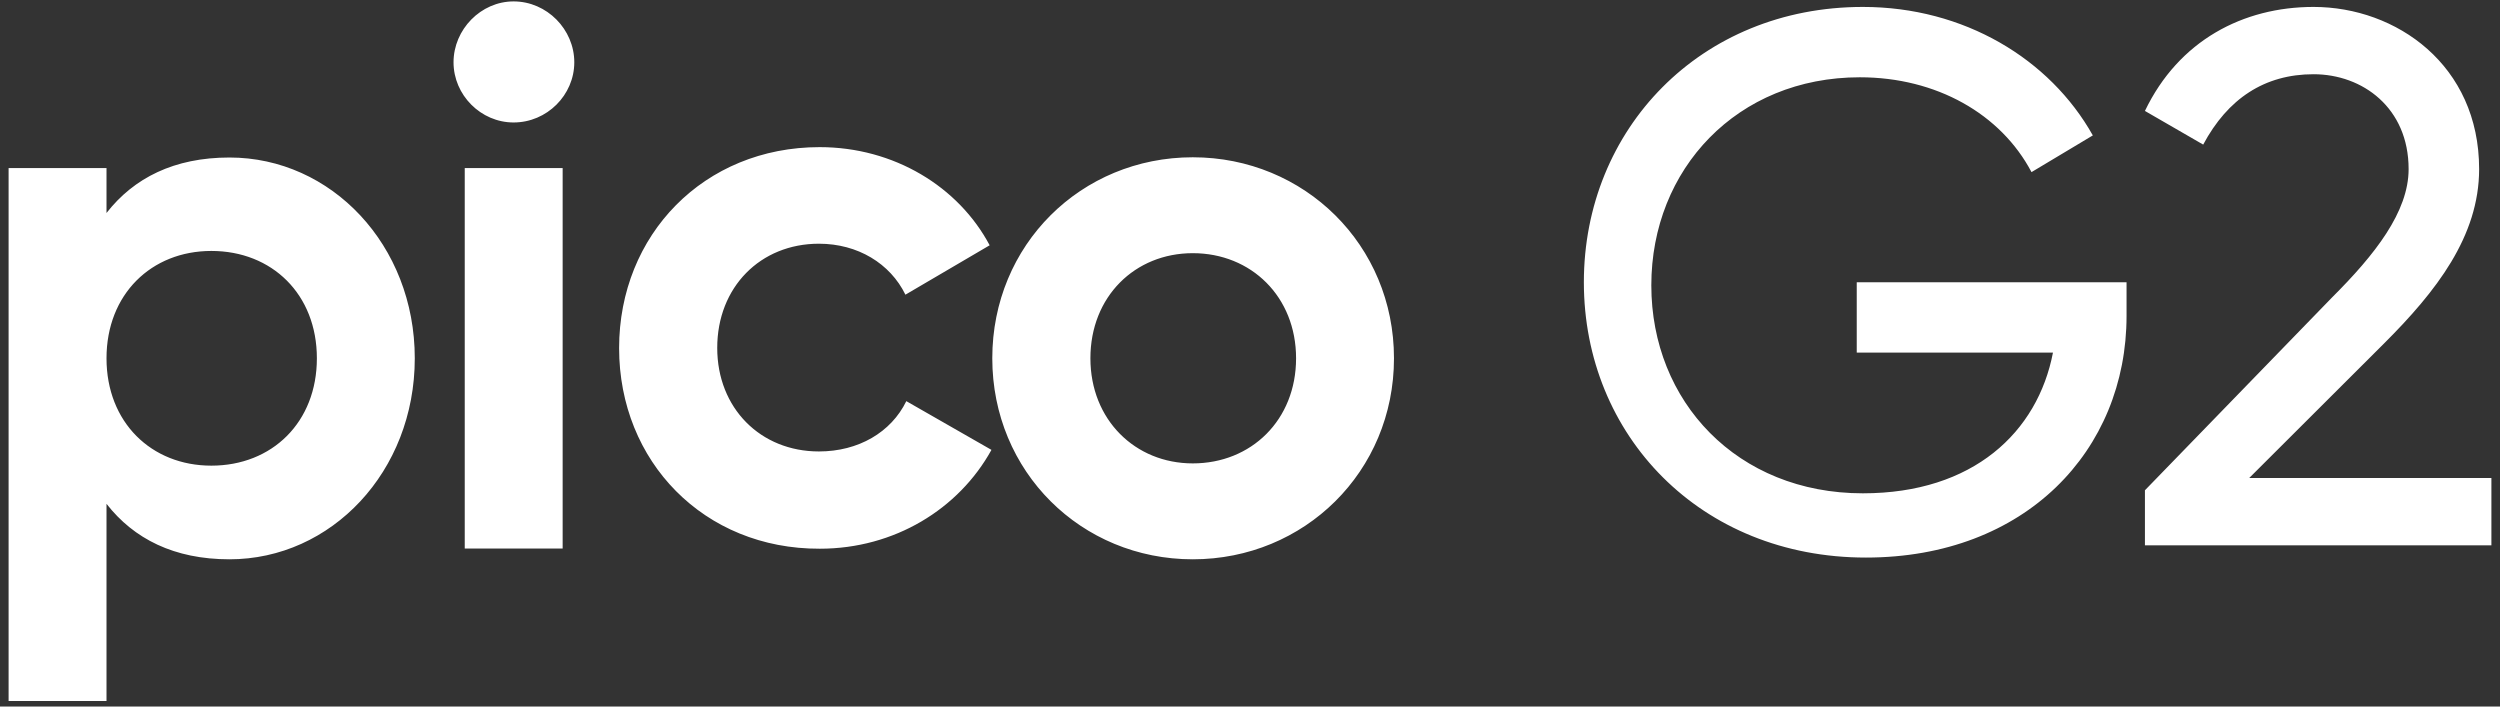
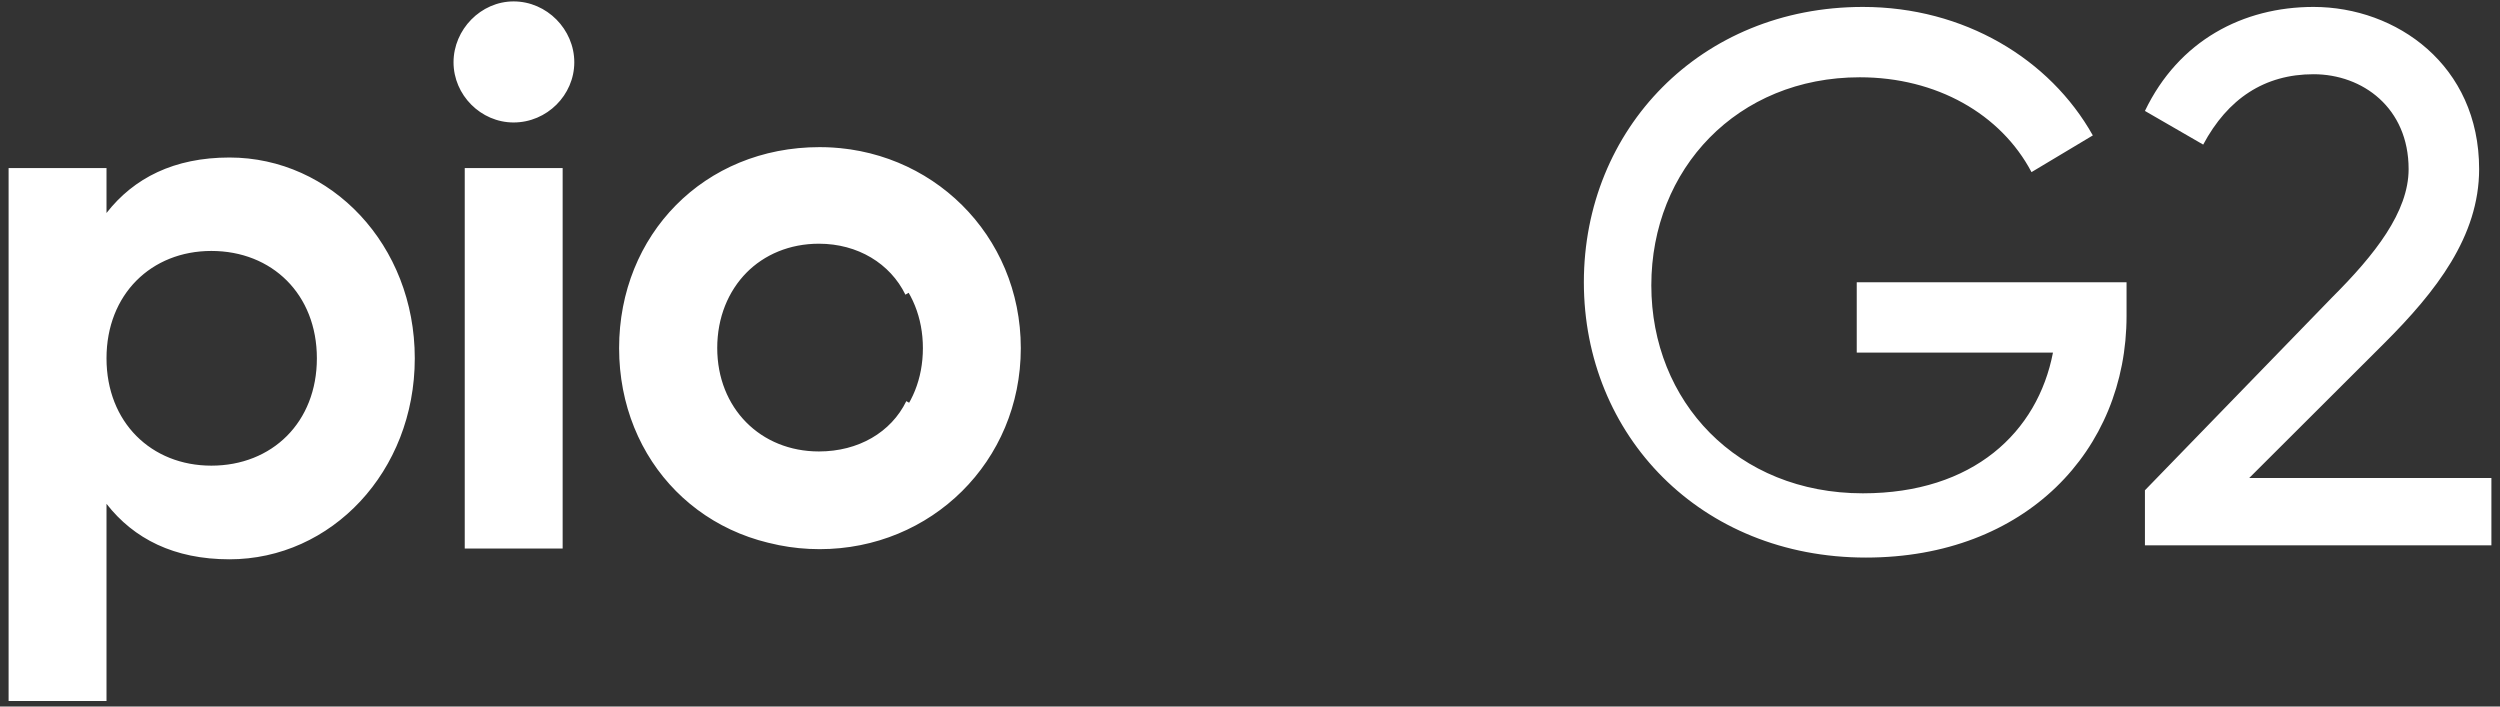
<svg xmlns="http://www.w3.org/2000/svg" width="184" height="52" fill="none">
  <rect width="100%" height="100%" fill="#333333" stroke="none" />
-   <path d="M156.514 23.25c0 9.907-7.447 17.787-19.181 17.787-12.186 0-20.761-9.006-20.761-20.264 0-11.257 8.575-20.263 20.535-20.263 7.447 0 13.765 3.827 16.925 9.456l-4.513 2.702c-2.257-4.278-6.996-6.98-12.637-6.98-9.027 0-15.345 6.755-15.345 15.31 0 8.556 6.318 15.31 15.57 15.31 8.124 0 12.863-4.502 13.991-10.356h-14.442v-5.179h19.858v2.477Zm1.353 12.834 13.765-14.185c3.16-3.152 5.642-6.304 5.642-9.456 0-4.503-3.385-6.98-6.996-6.98-3.61 0-6.318 1.801-8.123 5.179l-4.288-2.477C160.349 2.986 165.088.51 170.278.51c6.093 0 12.186 4.278 12.186 11.933 0 4.953-3.159 9.006-6.995 12.833l-9.929 9.907h17.827v4.953h-25.5v-4.052ZM30.528 26.371c0 8.348-6.15 14.794-13.637 14.794-4.073 0-7.04-1.504-9.052-4.083v14.514H.633V12.37h7.206v3.306c2.011-2.579 4.98-4.083 9.052-4.083 7.486 0 13.637 6.43 13.637 14.778Zm-7.206 0c0-4.711-3.298-7.901-7.766-7.901-4.42 0-7.717 3.19-7.717 7.901s3.297 7.901 7.716 7.901c4.47 0 7.767-3.19 7.767-7.901ZM33.38 4.584c0-2.413 2.012-4.48 4.42-4.48 2.456 0 4.468 2.067 4.468 4.48 0 2.413-2.012 4.43-4.468 4.43-2.408 0-4.42-2.017-4.42-4.43Zm.825 7.786h7.206v28h-7.206v-28Zm11.361 13.253c0-8.347 6.25-14.794 14.758-14.794 5.474 0 10.223 2.91 12.515 7.224l-6.2 3.636c-1.121-2.297-3.512-3.752-6.365-3.752-4.303 0-7.486 3.19-7.486 7.67 0 4.43 3.183 7.62 7.486 7.62 2.902 0 5.31-1.405 6.431-3.703l6.266 3.587c-2.407 4.364-7.156 7.274-12.63 7.274-8.526.033-14.775-6.414-14.775-14.762Zm27.466.747c0-8.347 6.53-14.794 14.758-14.794 8.211 0 14.807 6.447 14.807 14.794 0 8.348-6.596 14.795-14.807 14.795-8.212 0-14.758-6.447-14.758-14.795Zm22.359 0c0-4.529-3.298-7.736-7.602-7.736-4.254 0-7.535 3.19-7.535 7.736 0 4.53 3.298 7.736 7.535 7.736 4.304 0 7.602-3.19 7.602-7.736Z" fill="#fff" />
+   <path d="M156.514 23.25c0 9.907-7.447 17.787-19.181 17.787-12.186 0-20.761-9.006-20.761-20.264 0-11.257 8.575-20.263 20.535-20.263 7.447 0 13.765 3.827 16.925 9.456l-4.513 2.702c-2.257-4.278-6.996-6.98-12.637-6.98-9.027 0-15.345 6.755-15.345 15.31 0 8.556 6.318 15.31 15.57 15.31 8.124 0 12.863-4.502 13.991-10.356h-14.442v-5.179h19.858v2.477Zm1.353 12.834 13.765-14.185c3.16-3.152 5.642-6.304 5.642-9.456 0-4.503-3.385-6.98-6.996-6.98-3.61 0-6.318 1.801-8.123 5.179l-4.288-2.477C160.349 2.986 165.088.51 170.278.51c6.093 0 12.186 4.278 12.186 11.933 0 4.953-3.159 9.006-6.995 12.833l-9.929 9.907h17.827v4.953h-25.5v-4.052ZM30.528 26.371c0 8.348-6.15 14.794-13.637 14.794-4.073 0-7.04-1.504-9.052-4.083v14.514H.633V12.37h7.206v3.306c2.011-2.579 4.98-4.083 9.052-4.083 7.486 0 13.637 6.43 13.637 14.778Zm-7.206 0c0-4.711-3.298-7.901-7.766-7.901-4.42 0-7.717 3.19-7.717 7.901s3.297 7.901 7.716 7.901c4.47 0 7.767-3.19 7.767-7.901ZM33.38 4.584c0-2.413 2.012-4.48 4.42-4.48 2.456 0 4.468 2.067 4.468 4.48 0 2.413-2.012 4.43-4.468 4.43-2.408 0-4.42-2.017-4.42-4.43Zm.825 7.786h7.206v28h-7.206v-28Zm11.361 13.253c0-8.347 6.25-14.794 14.758-14.794 5.474 0 10.223 2.91 12.515 7.224l-6.2 3.636c-1.121-2.297-3.512-3.752-6.365-3.752-4.303 0-7.486 3.19-7.486 7.67 0 4.43 3.183 7.62 7.486 7.62 2.902 0 5.31-1.405 6.431-3.703l6.266 3.587c-2.407 4.364-7.156 7.274-12.63 7.274-8.526.033-14.775-6.414-14.775-14.762Zc0-8.347 6.53-14.794 14.758-14.794 8.211 0 14.807 6.447 14.807 14.794 0 8.348-6.596 14.795-14.807 14.795-8.212 0-14.758-6.447-14.758-14.795Zm22.359 0c0-4.529-3.298-7.736-7.602-7.736-4.254 0-7.535 3.19-7.535 7.736 0 4.53 3.298 7.736 7.535 7.736 4.304 0 7.602-3.19 7.602-7.736Z" fill="#fff" />
</svg>